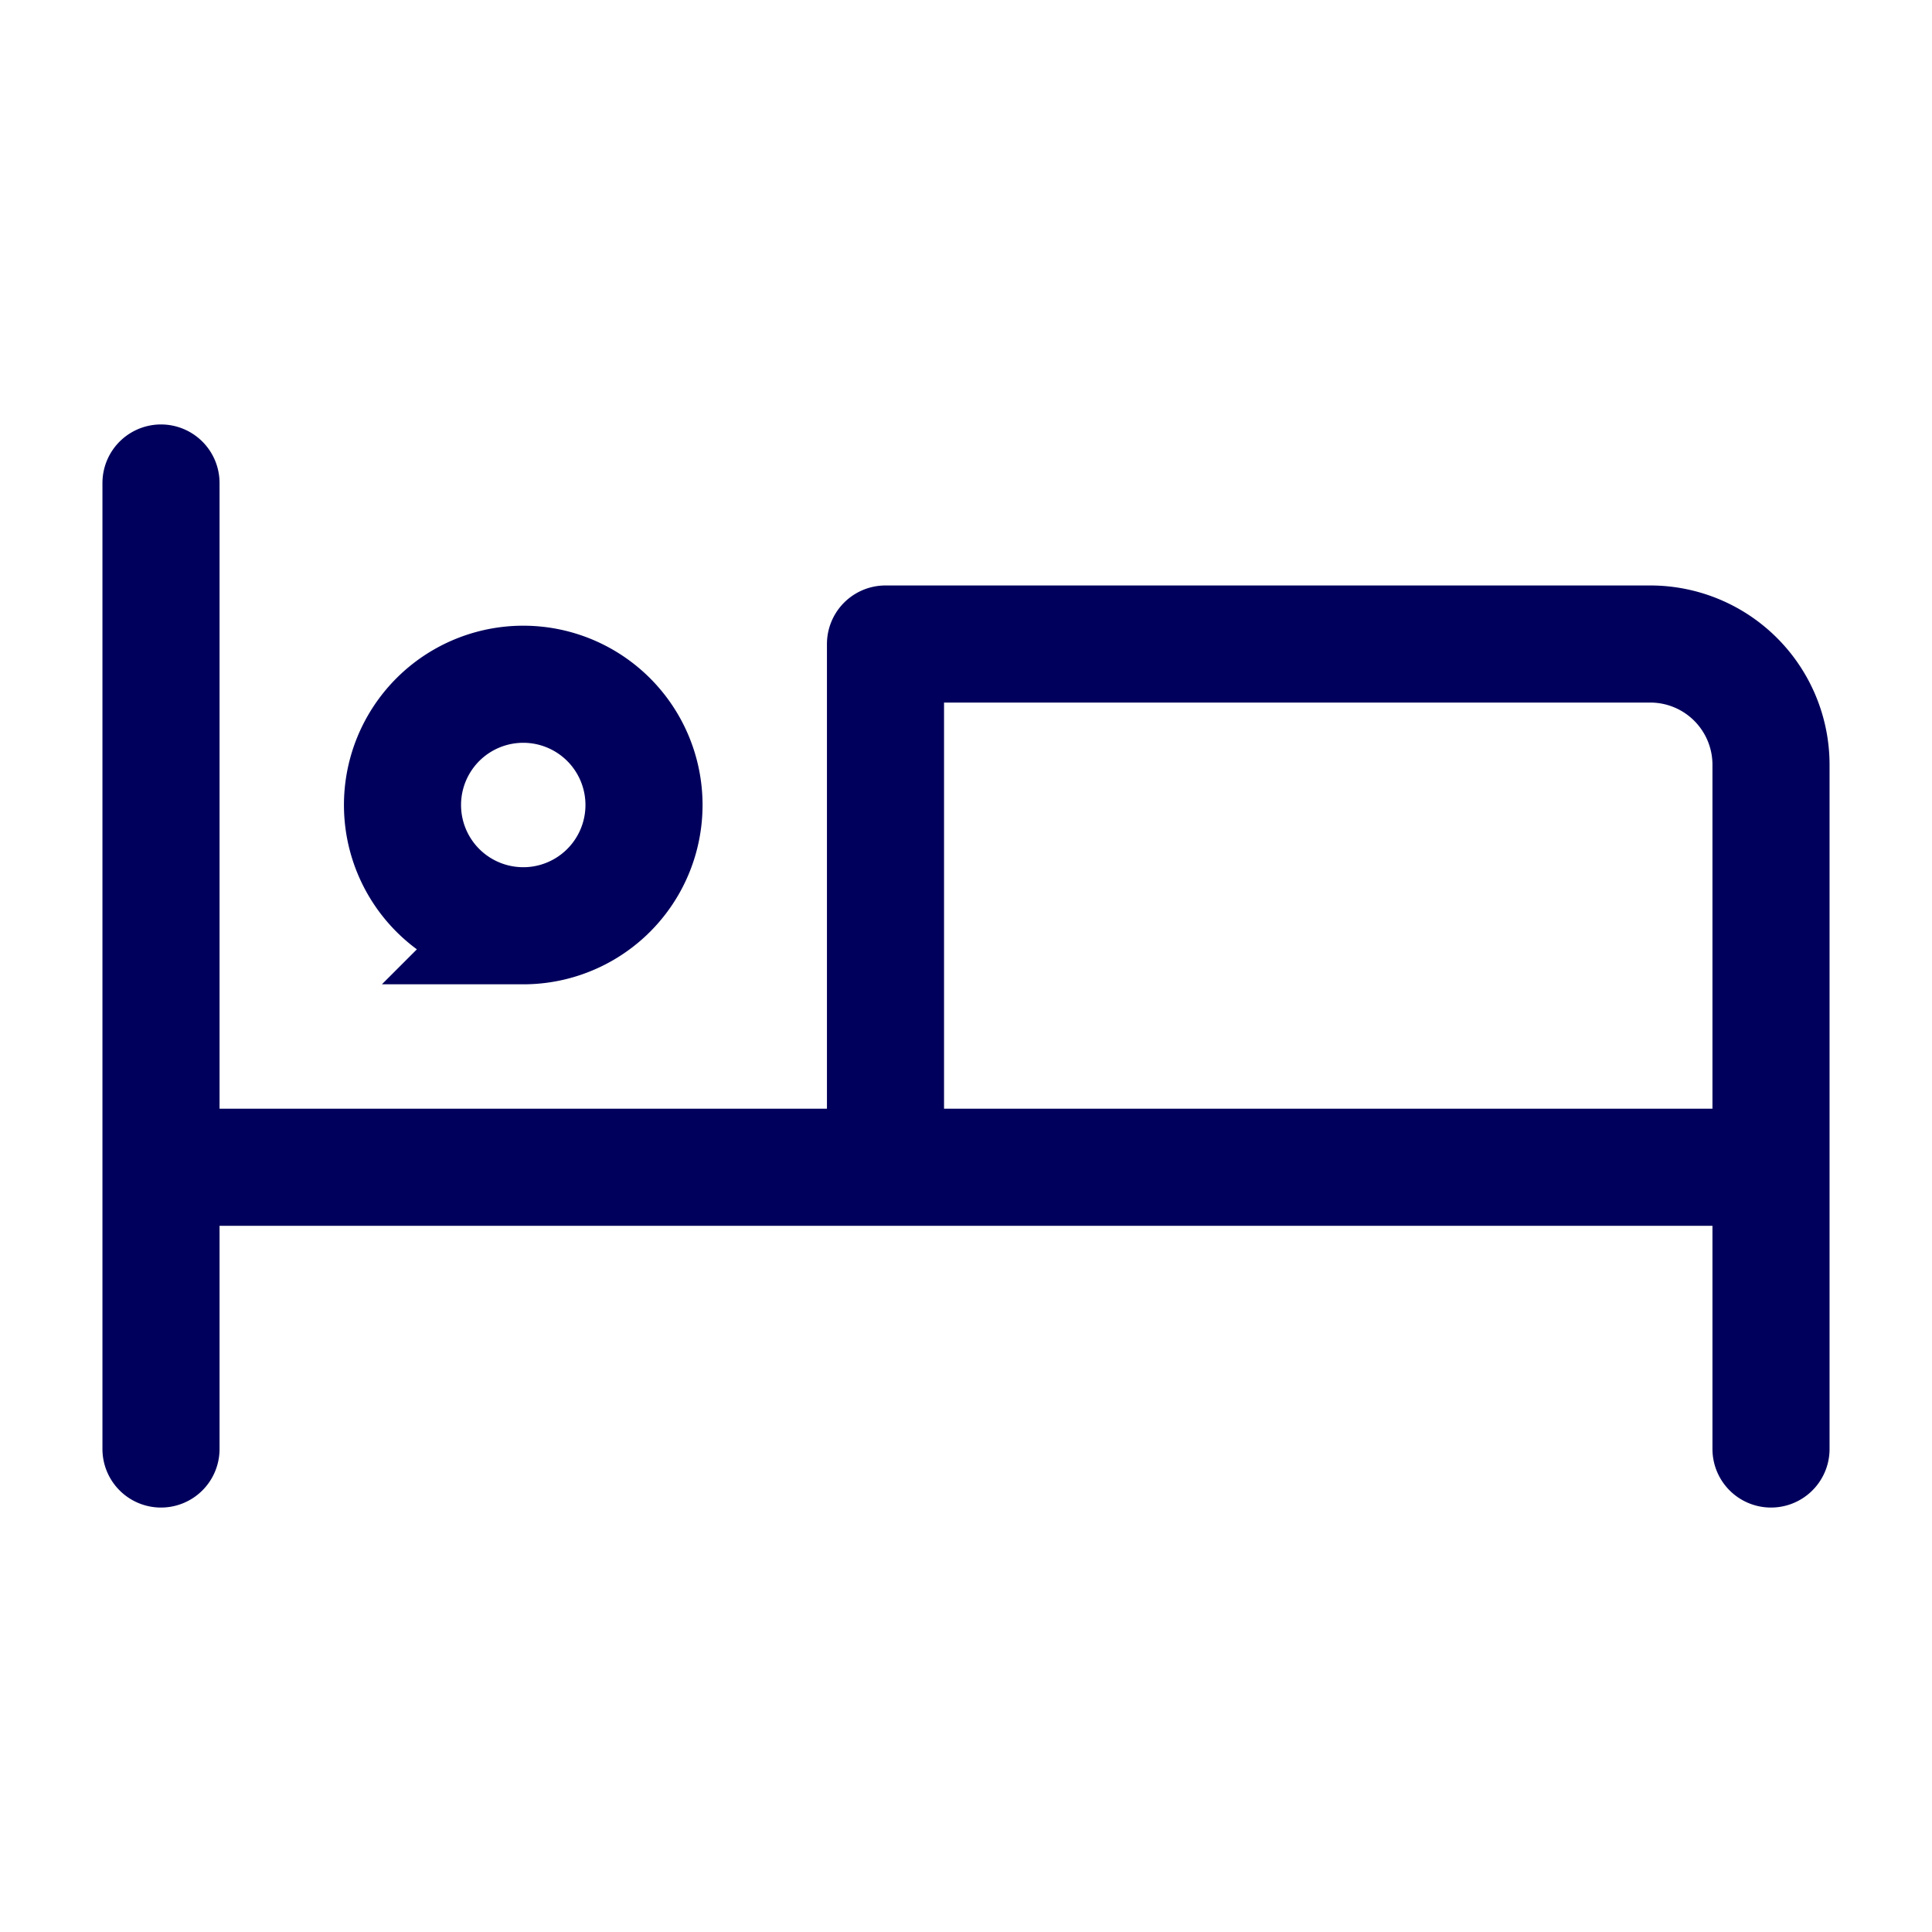
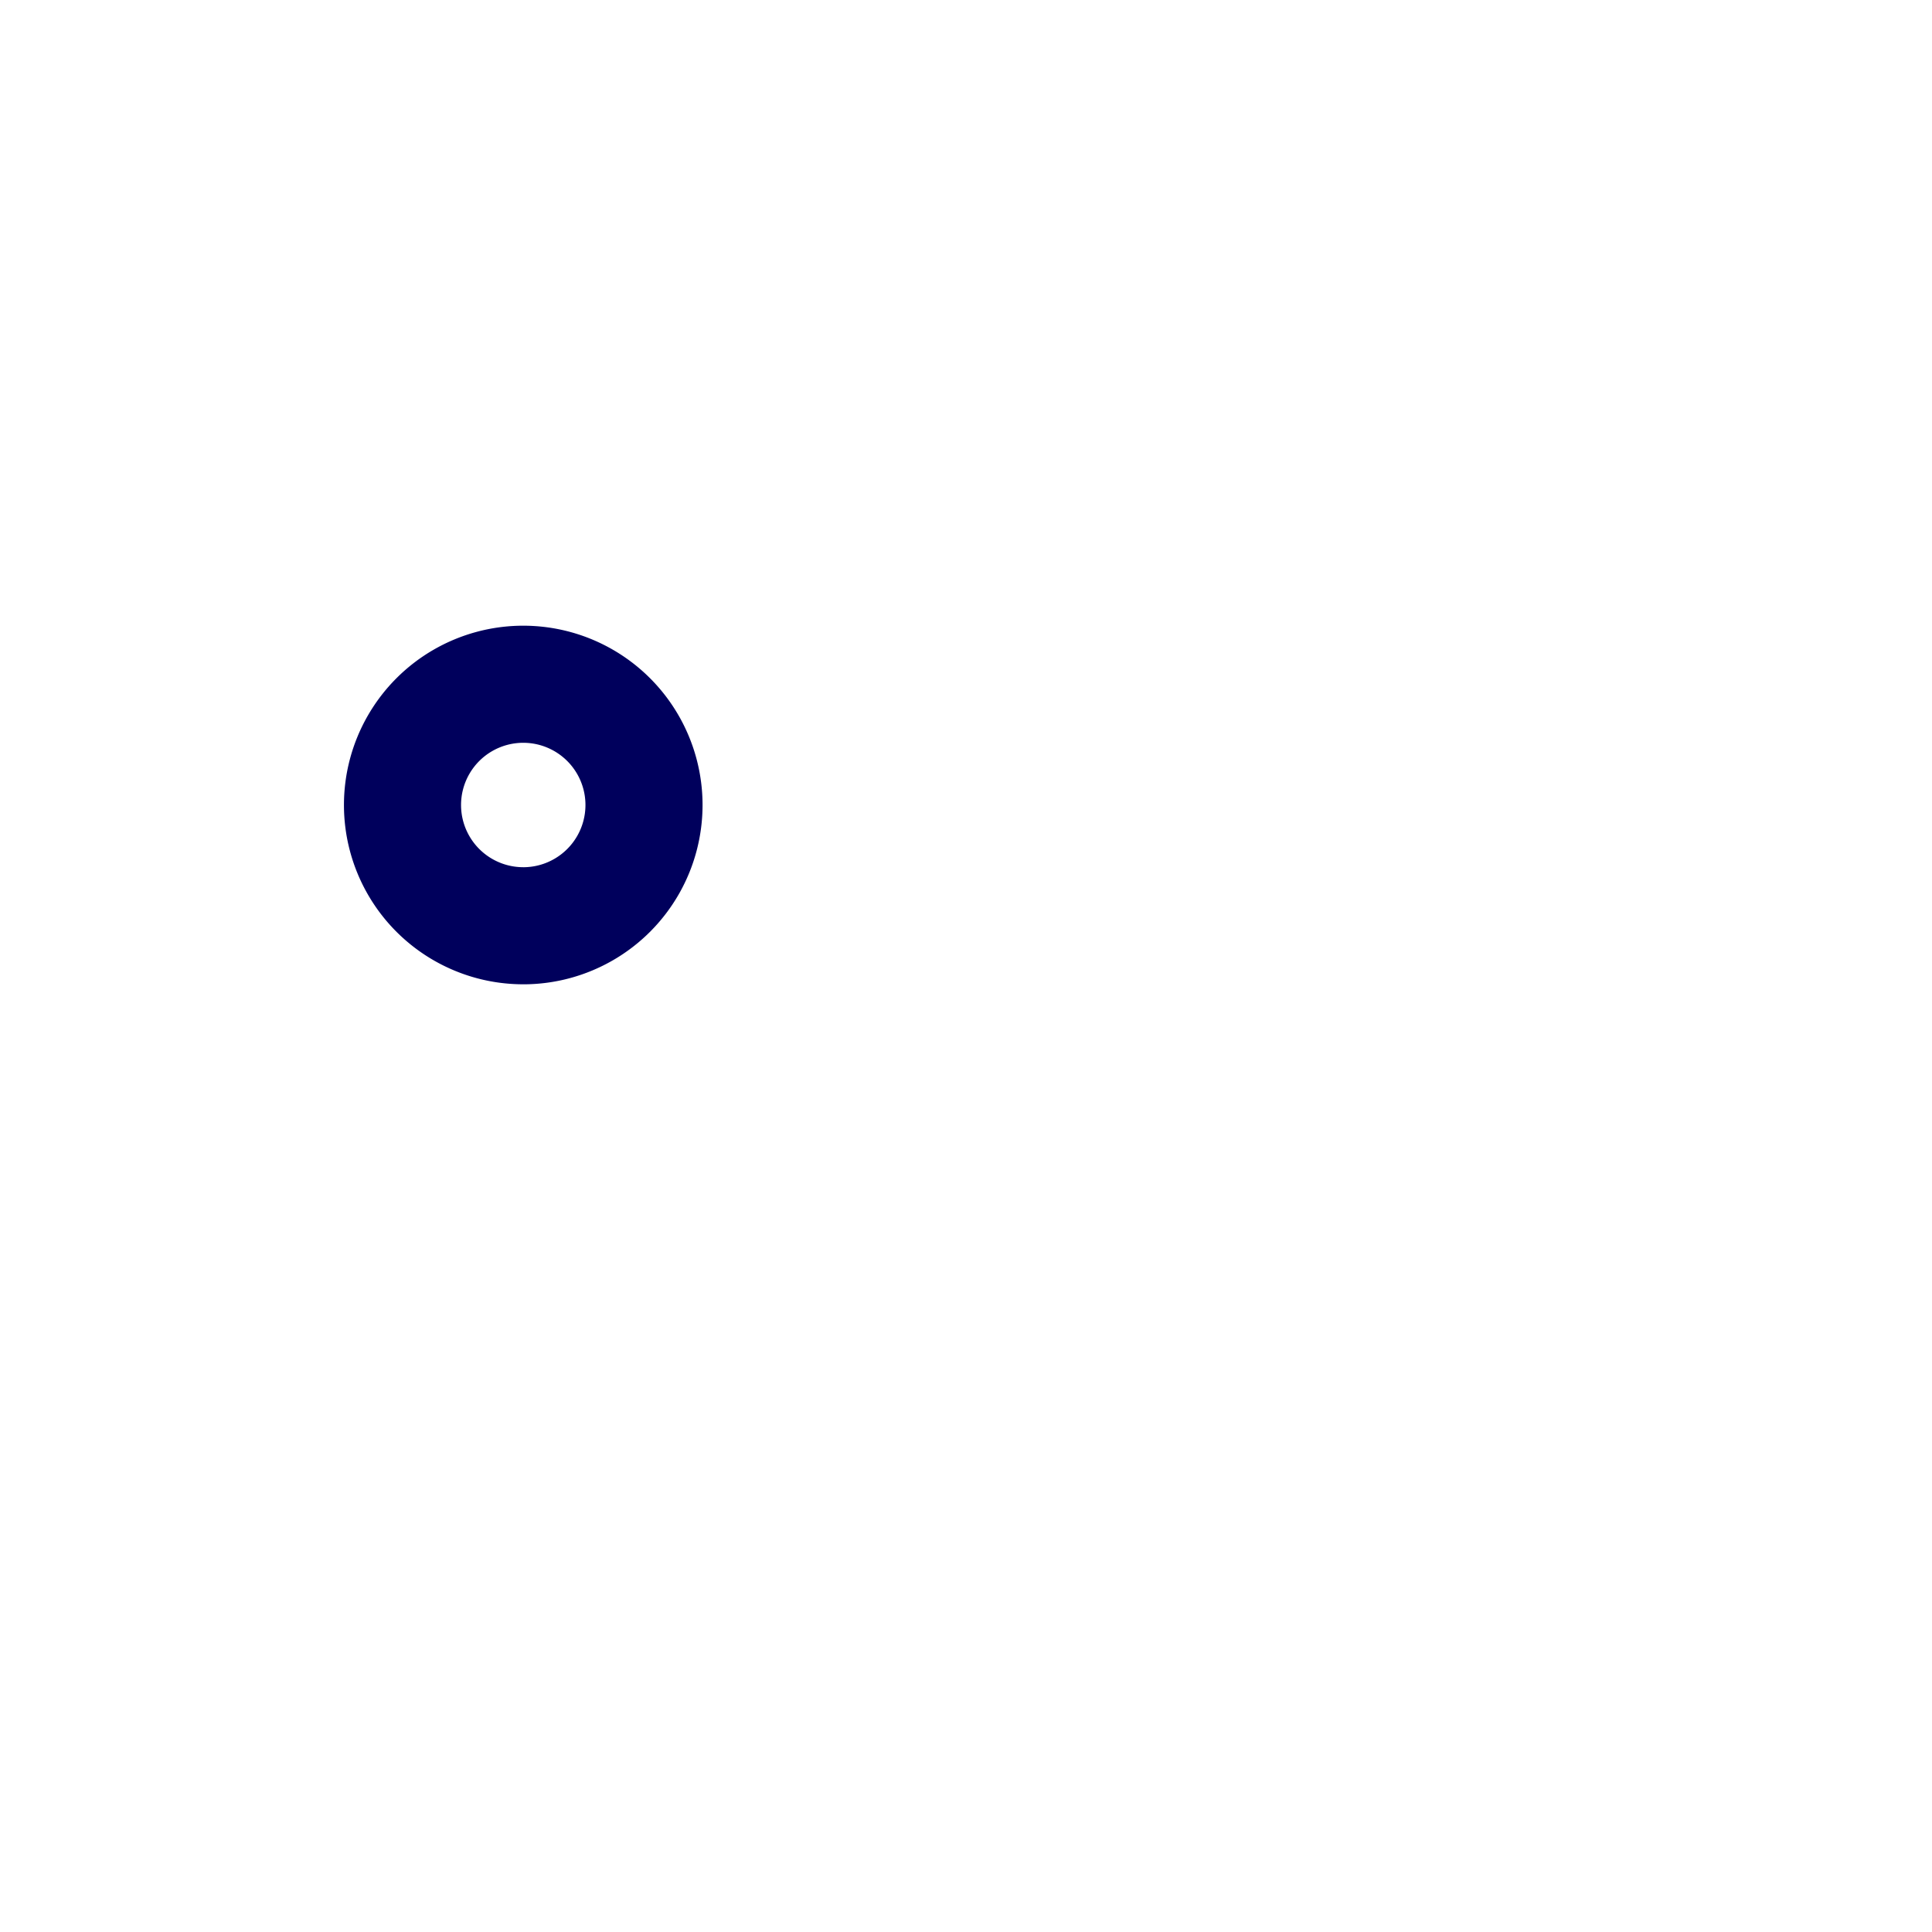
<svg xmlns="http://www.w3.org/2000/svg" width="97" height="97" fill="none">
-   <path d="M8.083 24.25v48.5m80.834-14.146V72.75m0-14.146H8.083m80.834 0H44.458v-26.27h38.396a6.063 6.063 0 0 1 6.063 6.062v20.208Z" stroke="#00005C" stroke-width="5.879" stroke-linecap="round" stroke-linejoin="round" />
-   <path d="M26.27 46.48a6.062 6.062 0 1 0 .001-12.126 6.062 6.062 0 0 0 0 12.125Z" stroke="#00005C" stroke-width="5.879" />
+   <path d="M26.27 46.48a6.062 6.062 0 1 0 .001-12.126 6.062 6.062 0 0 0 0 12.125" stroke="#00005C" stroke-width="5.879" />
</svg>